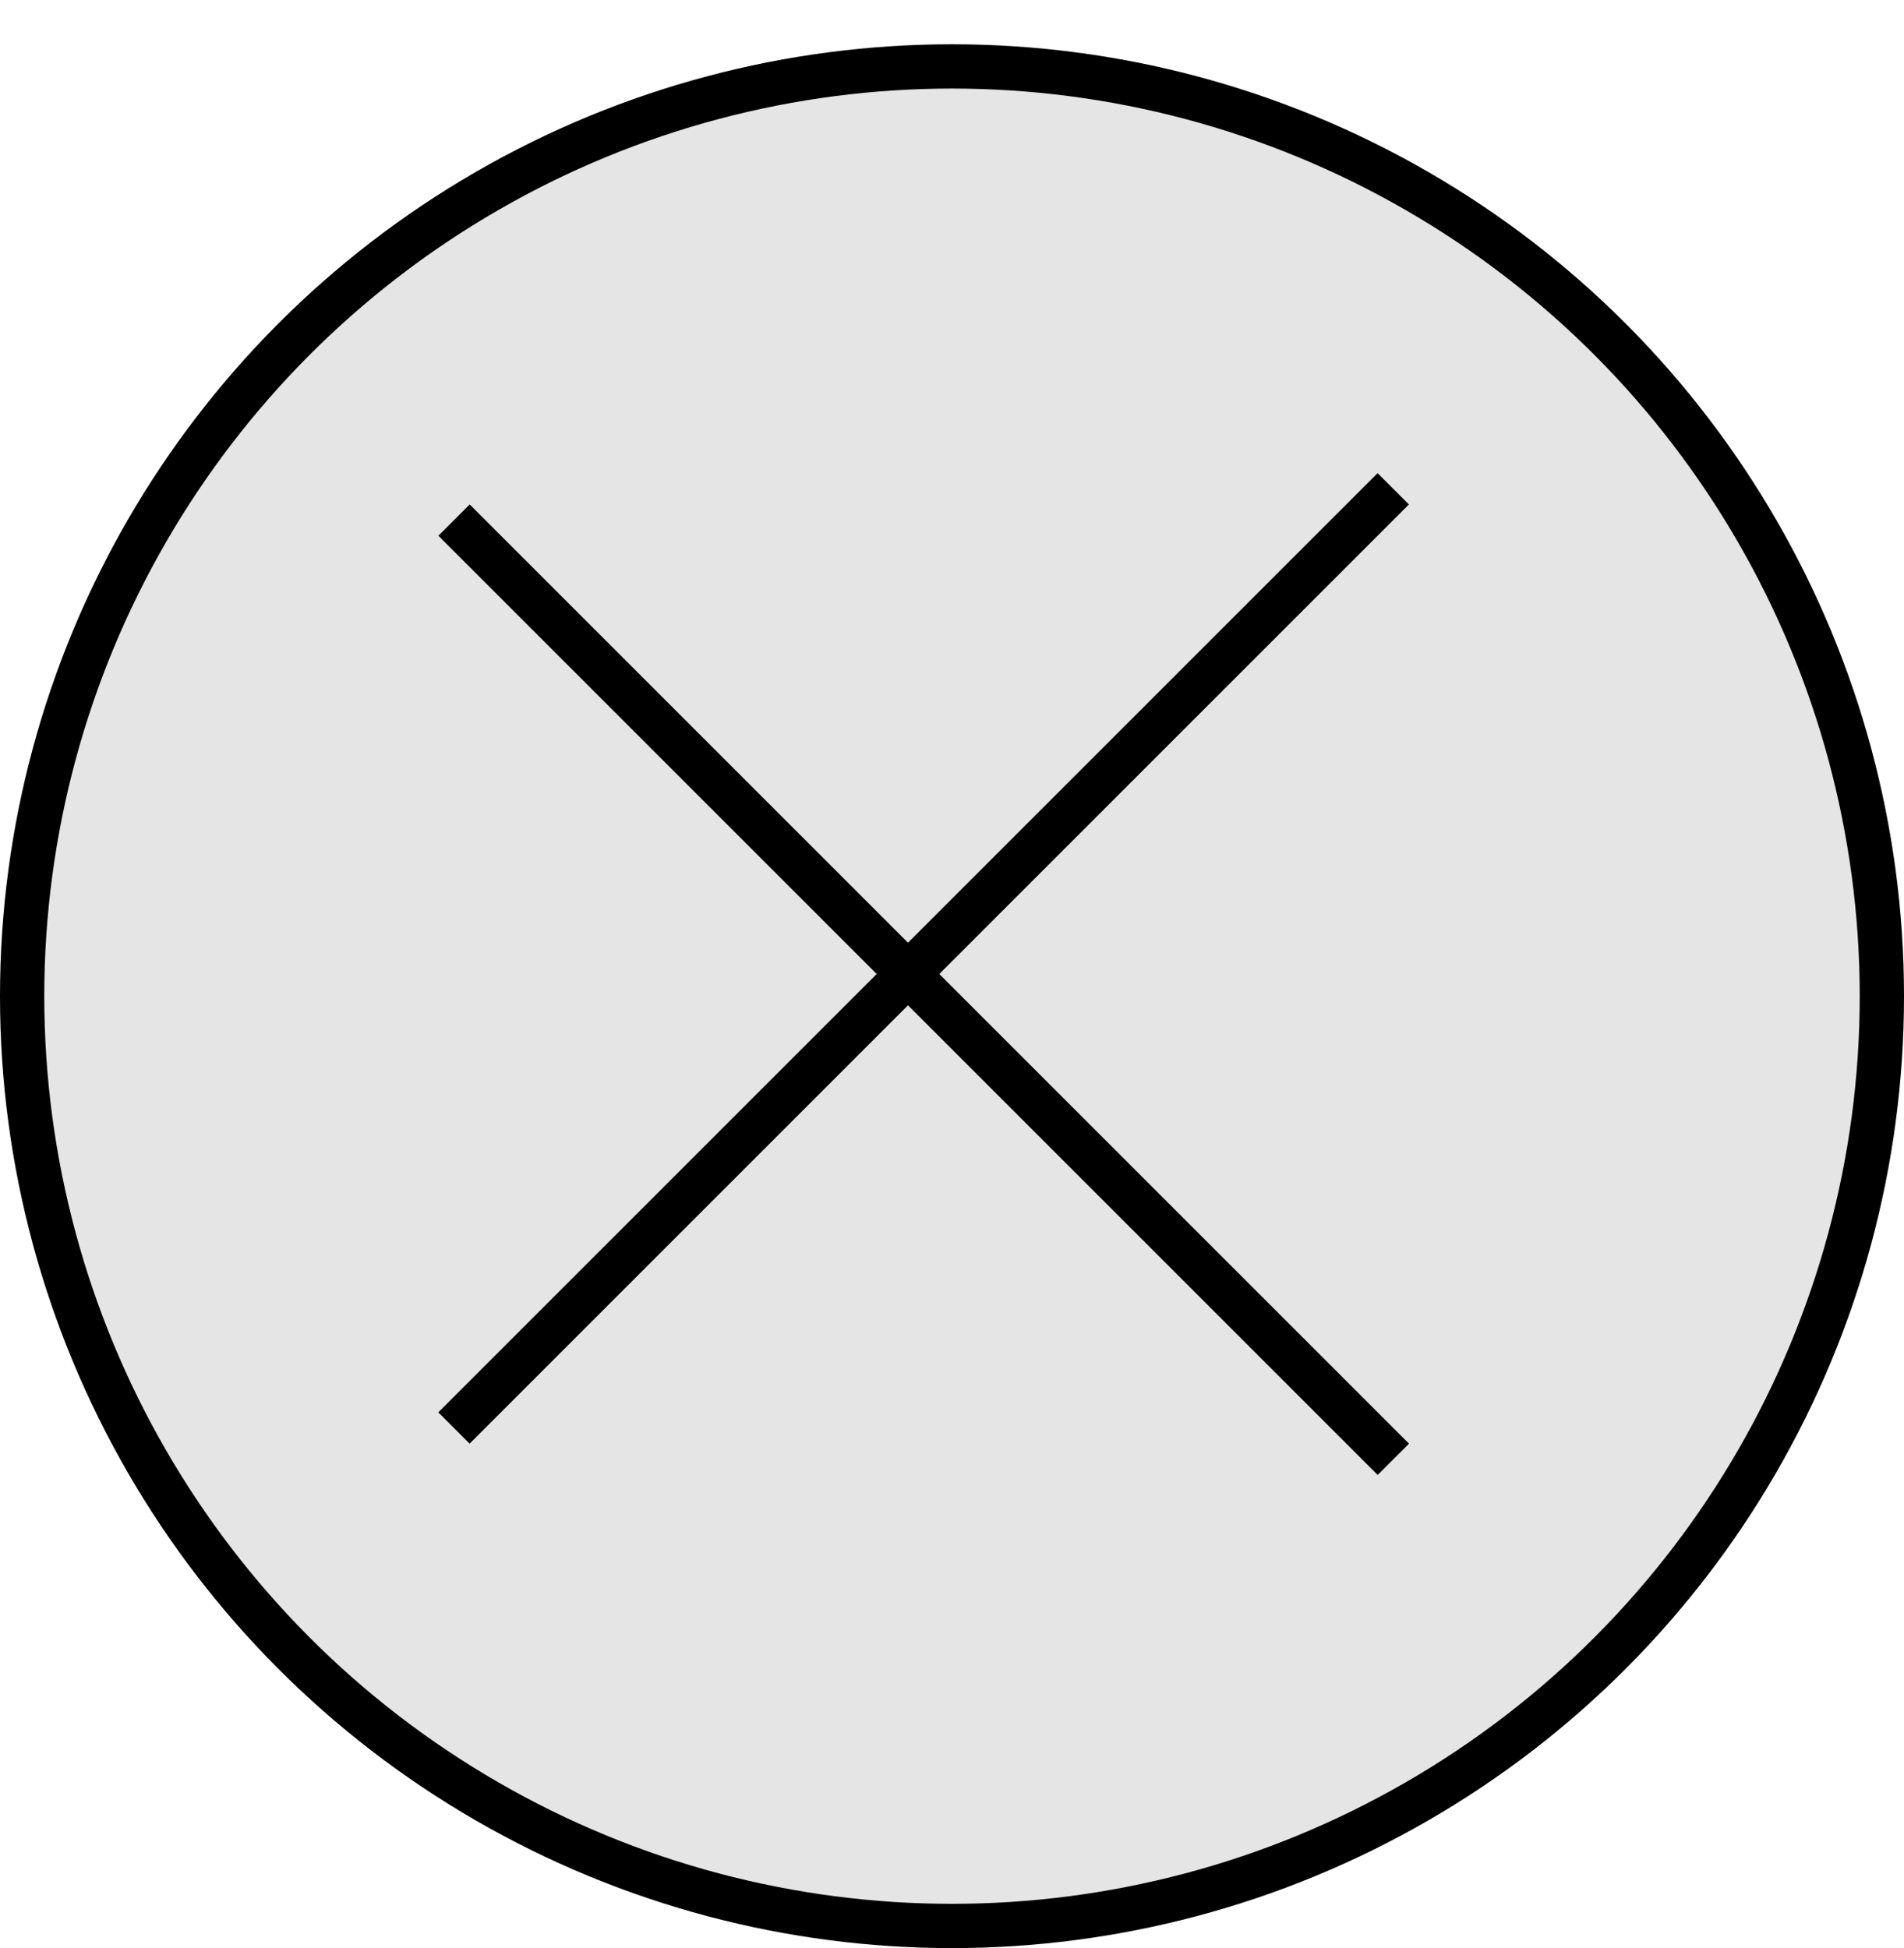
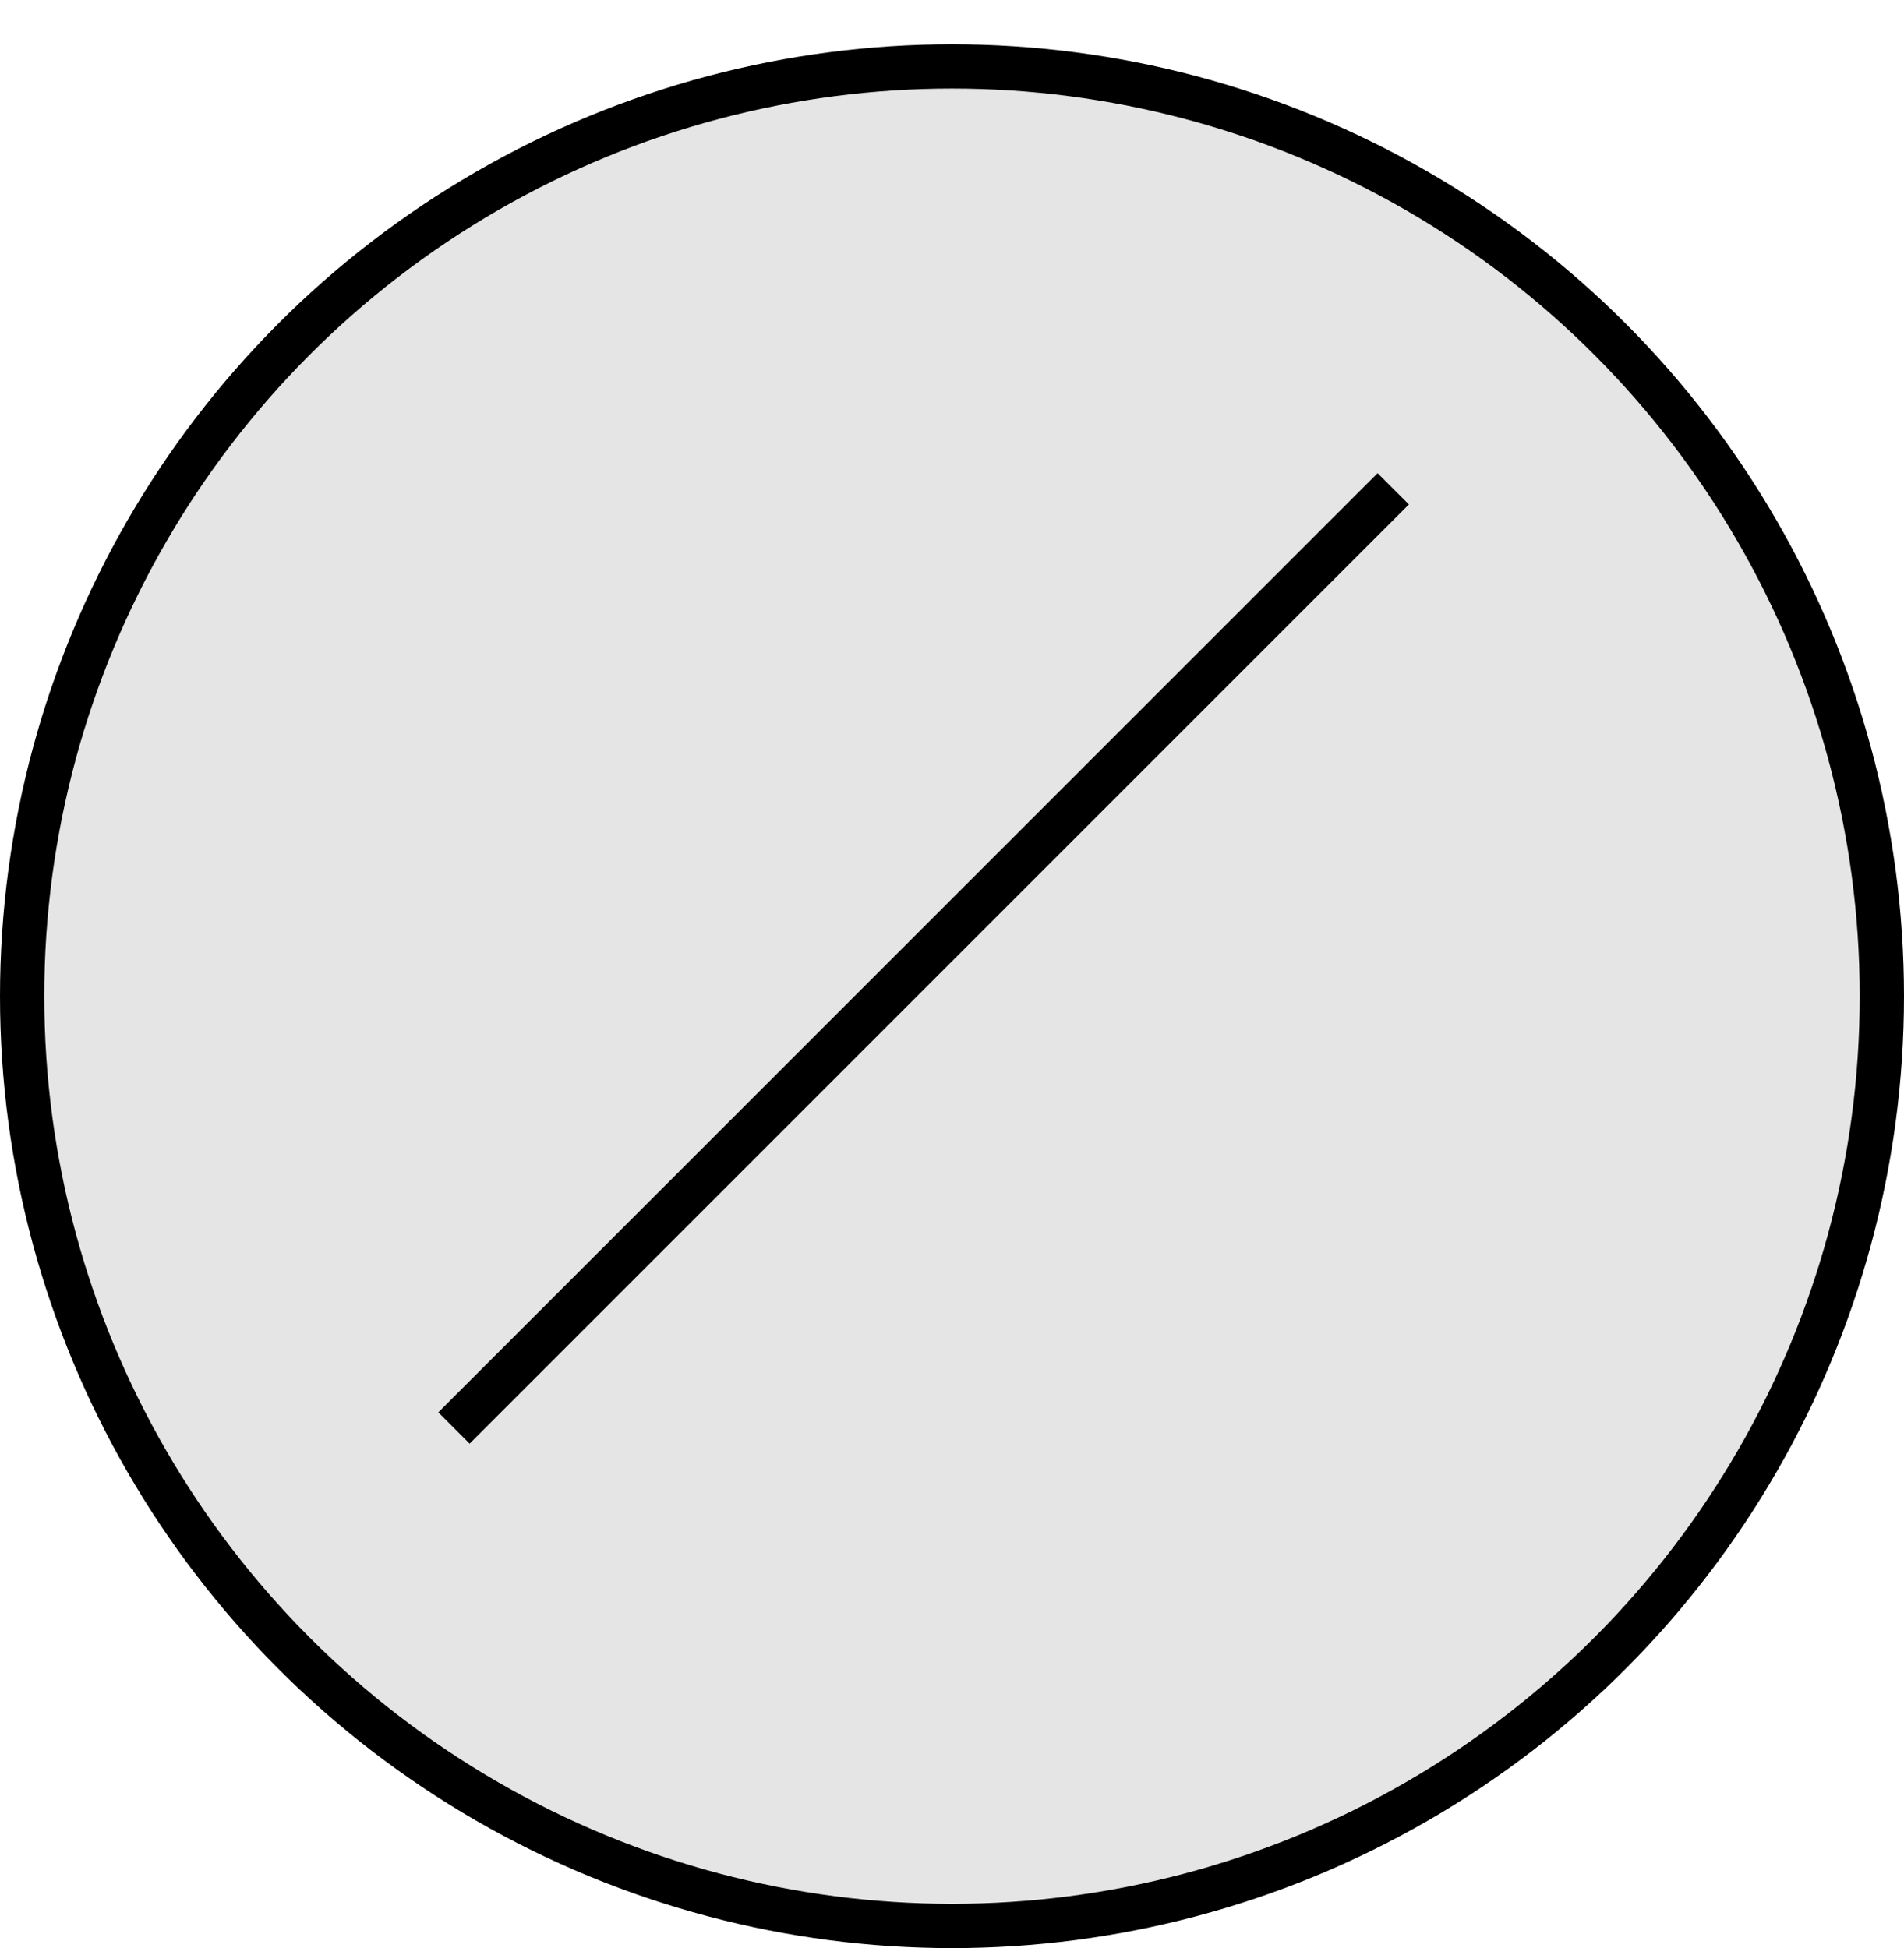
<svg xmlns="http://www.w3.org/2000/svg" width="43" height="44" viewBox="0 0 43 44" fill="none">
  <circle cx="21.5" cy="22.5" r="21" fill="#E5E5E5" stroke="black" />
  <line x1="10.252" y1="32.253" x2="31.465" y2="11.04" stroke="black" />
-   <line x1="31.467" y1="32.96" x2="10.254" y2="11.747" stroke="black" />
</svg>